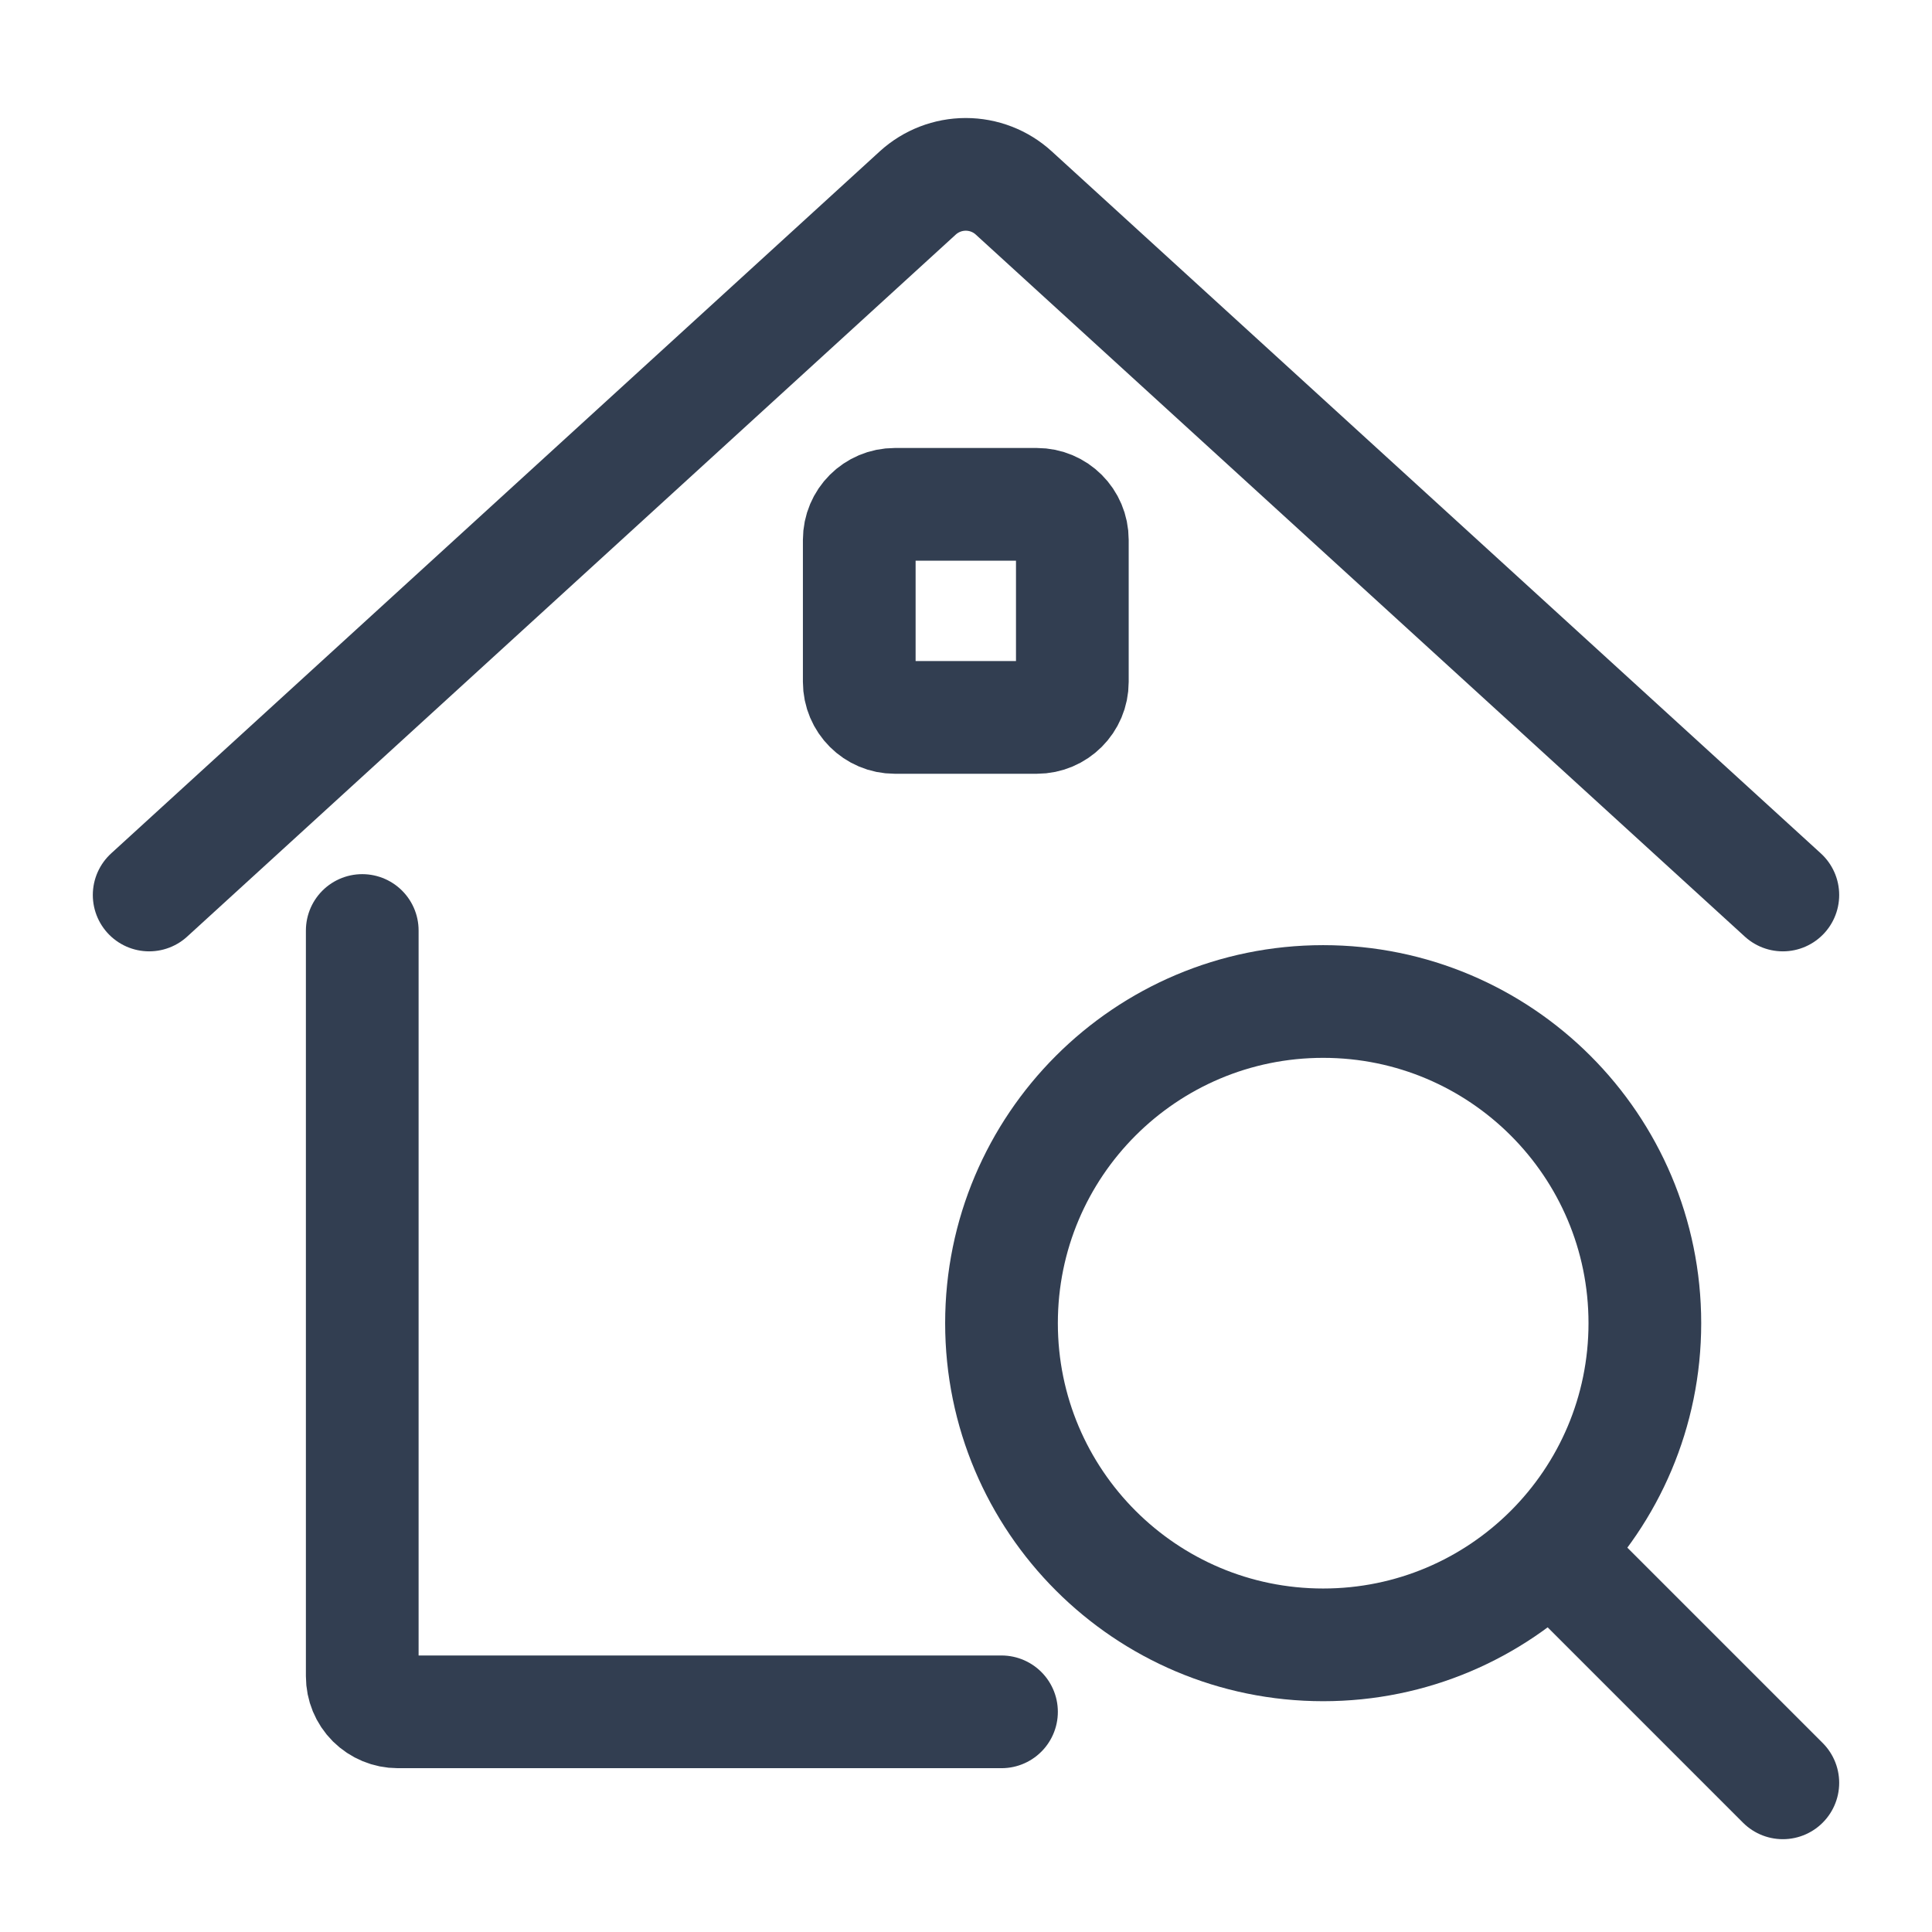
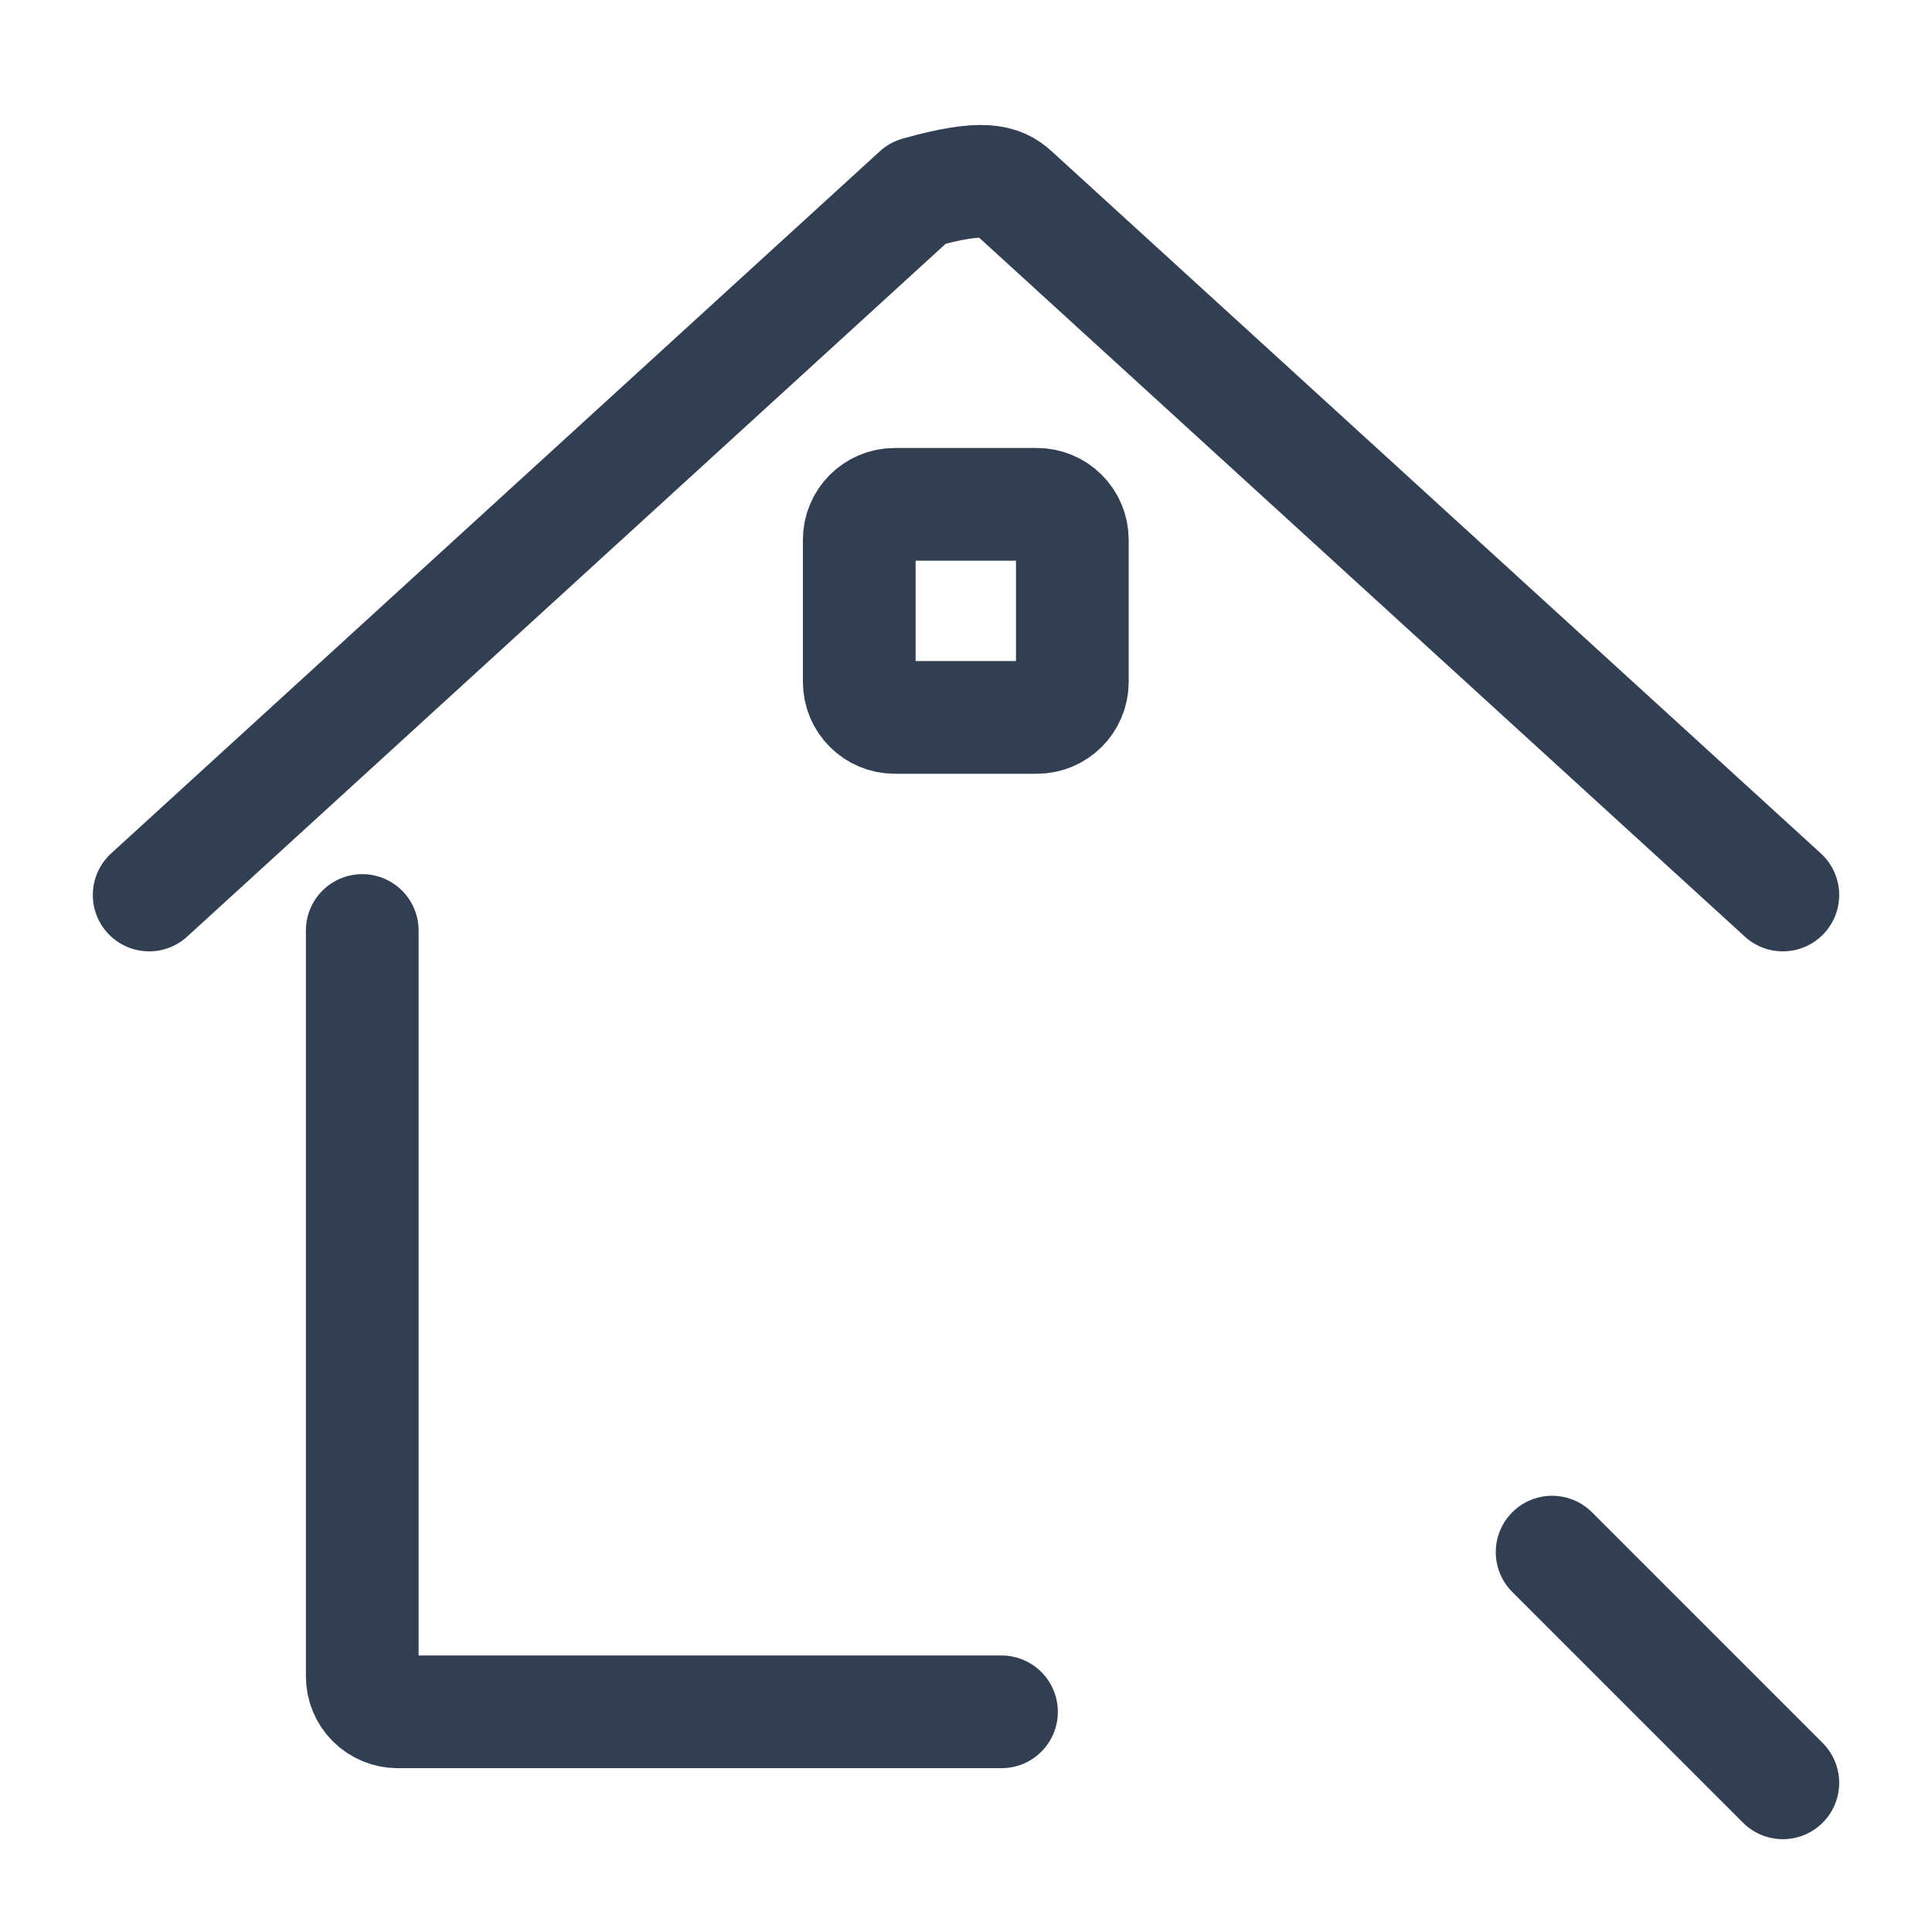
<svg xmlns="http://www.w3.org/2000/svg" width="24" height="24" viewBox="0 0 24 24" fill="none">
  <path d="M4.5 11.559V20.823C4.5 20.941 4.546 21.053 4.629 21.136C4.712 21.218 4.824 21.265 4.941 21.265H12.441" stroke="#323E51" stroke-width="1.4" stroke-linecap="round" stroke-linejoin="round" />
-   <path d="M1.853 11.118L11.402 2.396C11.565 2.248 11.777 2.166 11.997 2.166C12.217 2.166 12.43 2.248 12.592 2.396L22.147 11.118" stroke="#323E51" stroke-width="1.4" stroke-linecap="round" stroke-linejoin="round" />
+   <path d="M1.853 11.118L11.402 2.396C12.217 2.166 12.43 2.248 12.592 2.396L22.147 11.118" stroke="#323E51" stroke-width="1.4" stroke-linecap="round" stroke-linejoin="round" />
  <path d="M12.88 6.265H11.115C10.871 6.265 10.674 6.462 10.674 6.706V8.471C10.674 8.714 10.871 8.912 11.115 8.912H12.88C13.123 8.912 13.321 8.714 13.321 8.471V6.706C13.321 6.462 13.123 6.265 12.88 6.265Z" stroke="#323E51" stroke-width="1.4" stroke-linecap="round" stroke-linejoin="round" />
-   <path d="M16.437 20.433C18.644 20.433 20.433 18.644 20.433 16.437C20.433 14.23 18.644 12.441 16.437 12.441C14.23 12.441 12.441 14.23 12.441 16.437C12.441 18.644 14.23 20.433 16.437 20.433Z" stroke="#323E51" stroke-width="1.4" stroke-linecap="round" stroke-linejoin="round" />
  <path d="M22.147 22.147L19.281 19.281" stroke="#323E51" stroke-width="1.4" stroke-linecap="round" stroke-linejoin="round" />
</svg>